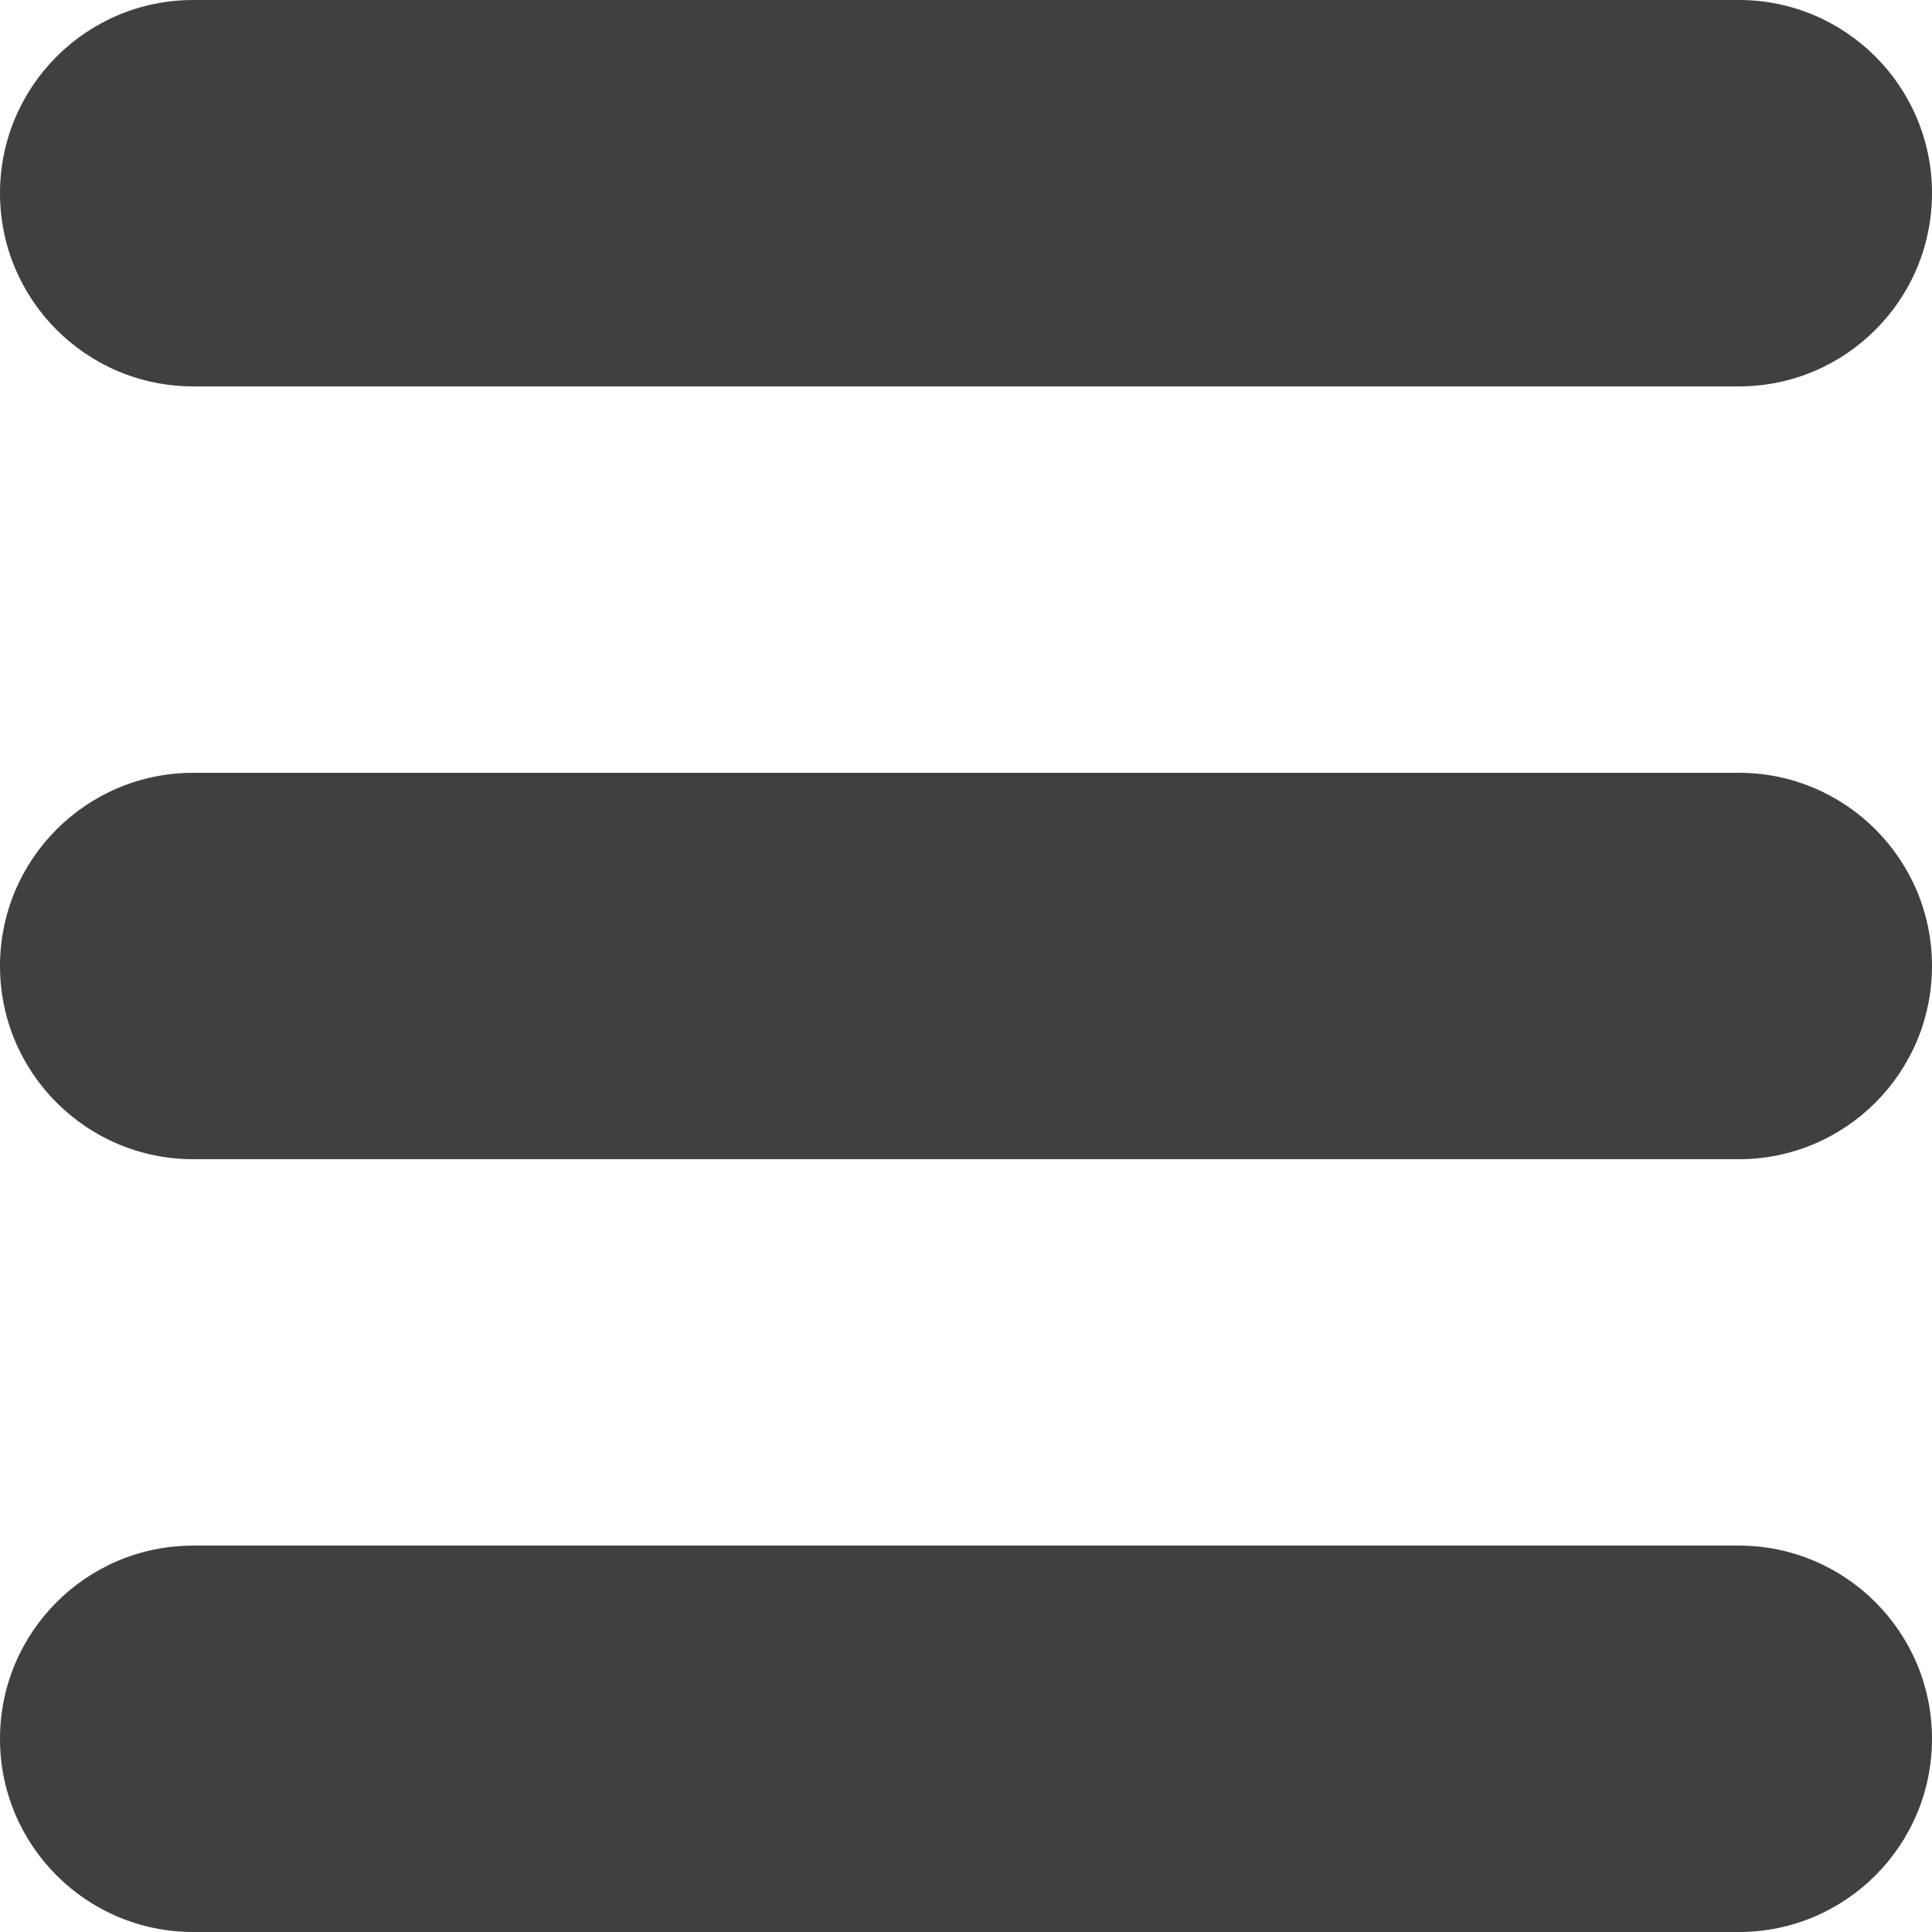
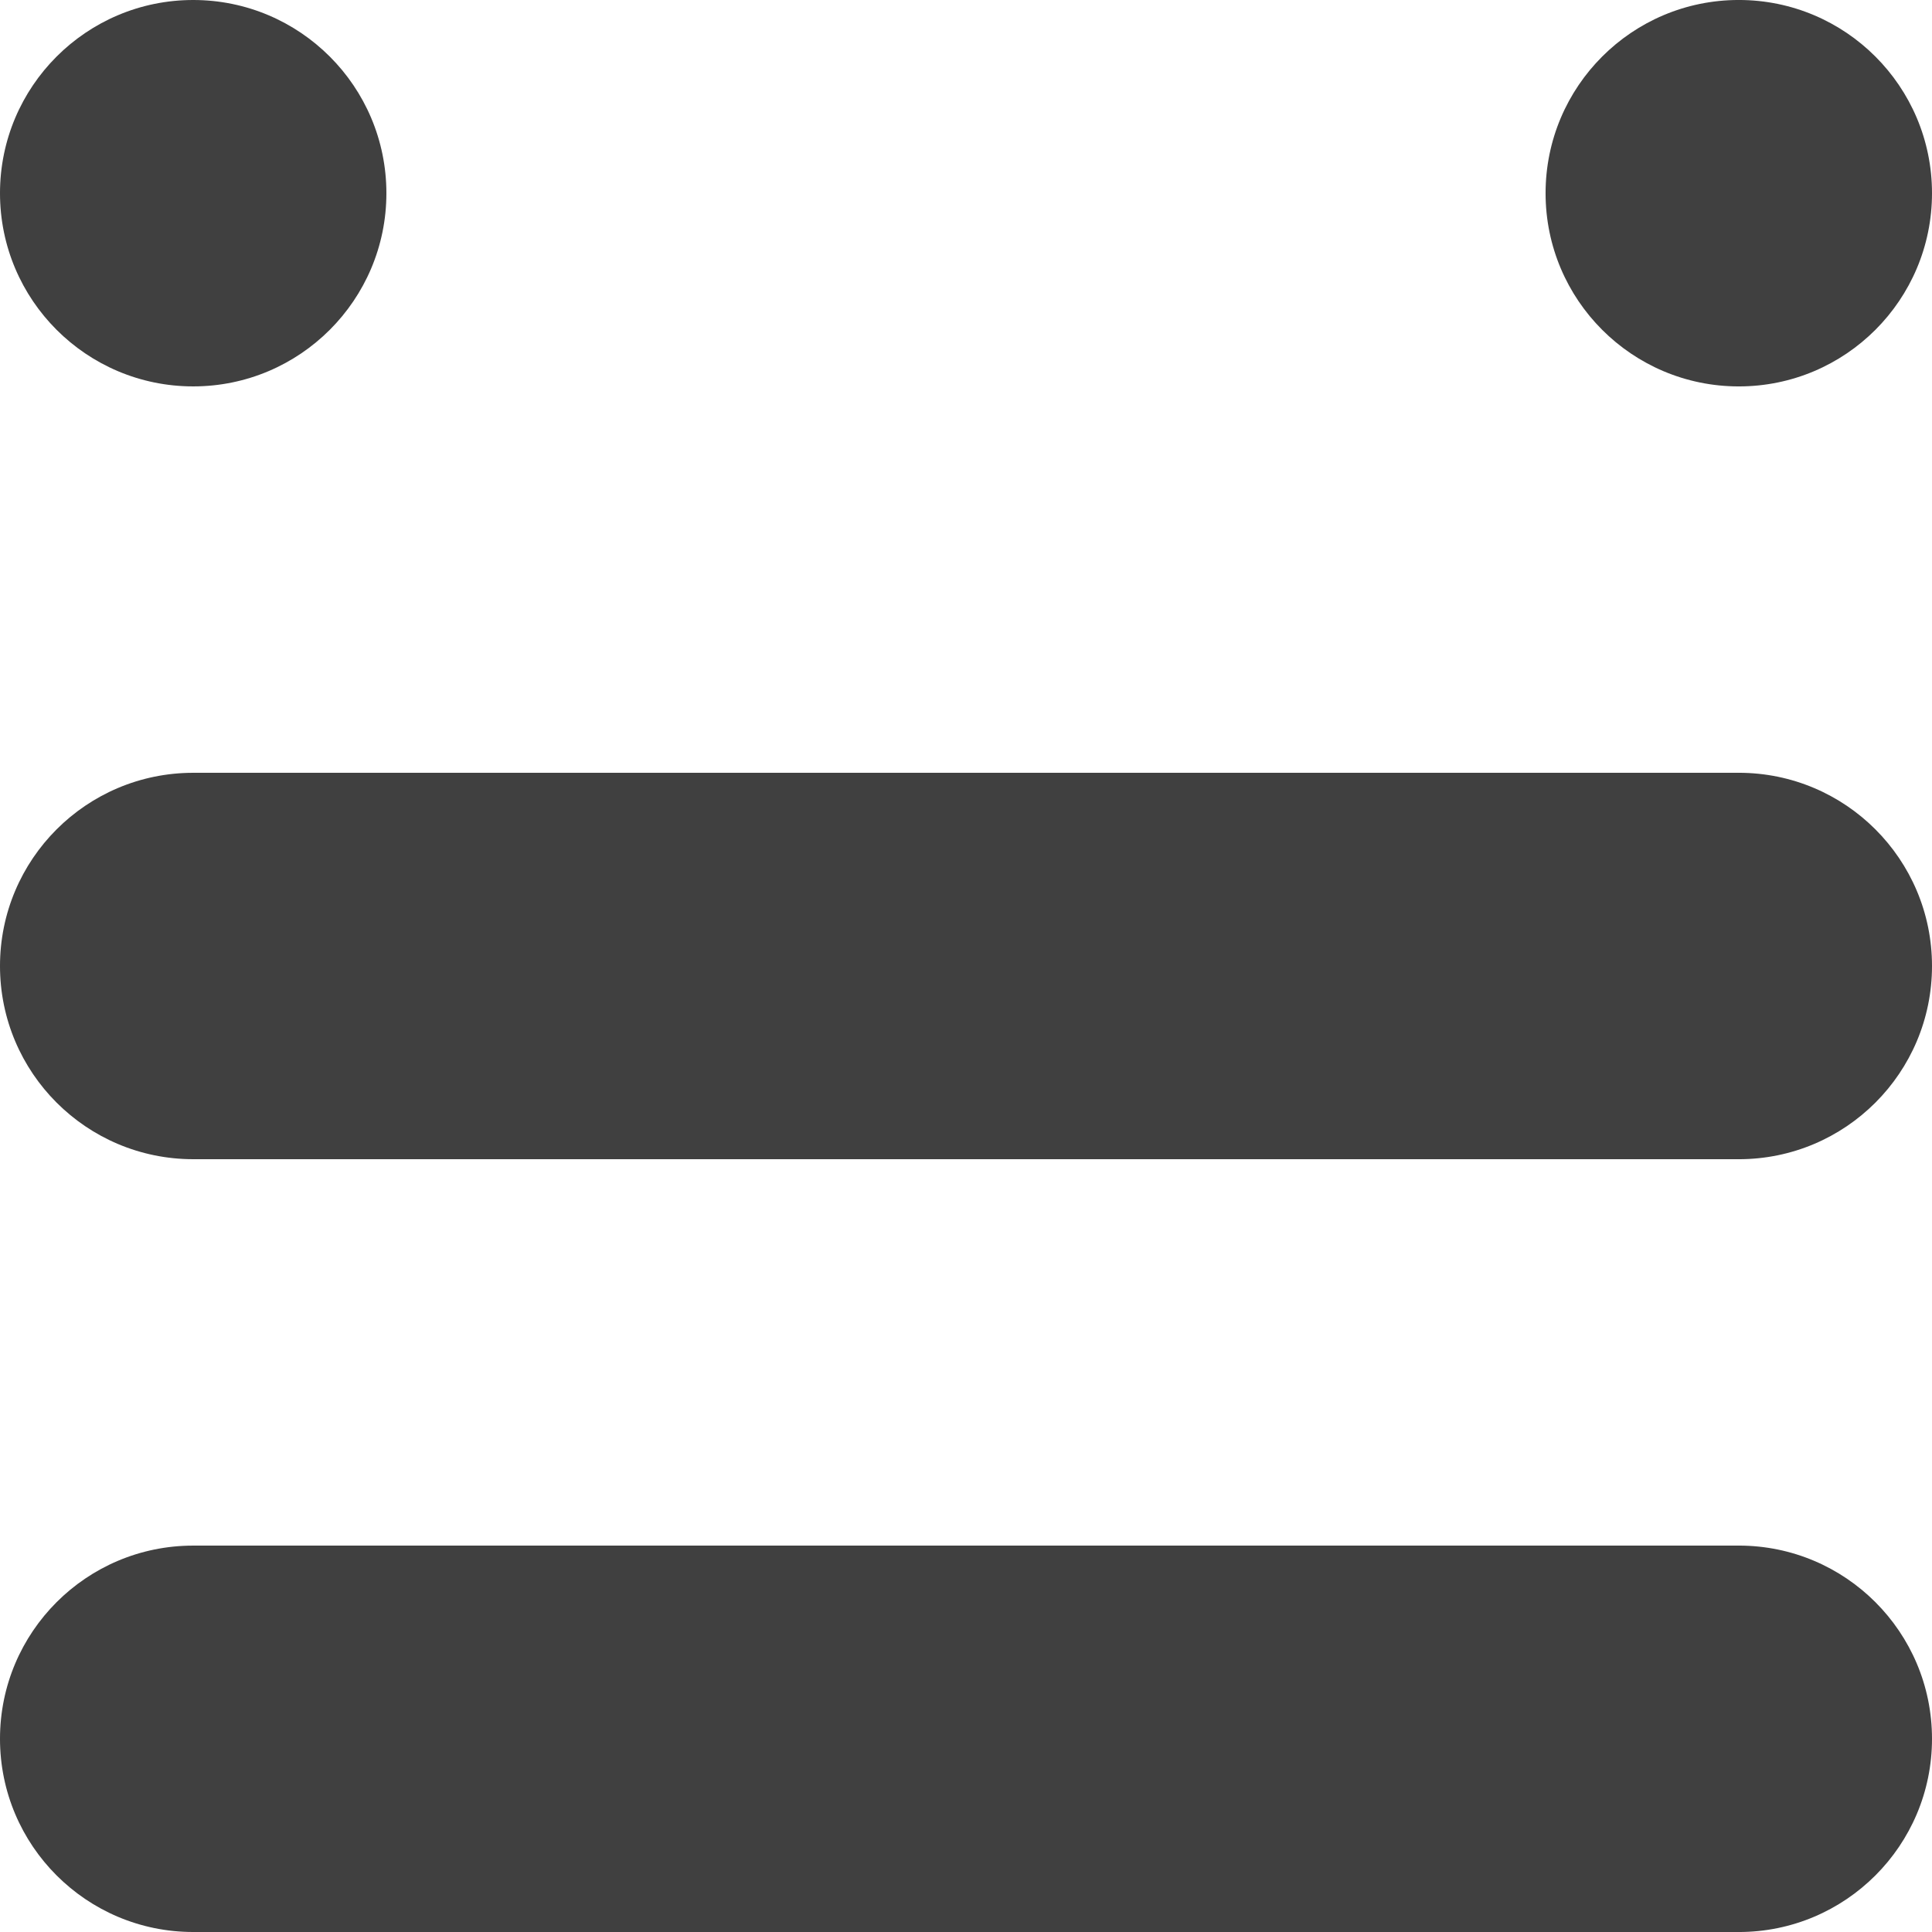
<svg xmlns="http://www.w3.org/2000/svg" version="1.1" id="Ebene_1" x="0px" y="0px" width="141.732px" height="141.732px" viewBox="0 0 141.732 141.732" enable-background="new 0 0 141.732 141.732" xml:space="preserve">
  <g>
    <g>
      <circle fill="#404040" cx="14.173" cy="14.173" r="14.173" />
      <circle fill="#404040" cx="127.558" cy="14.173" r="14.174" />
-       <rect x="14.173" fill="#404040" width="113.385" height="28.347" />
    </g>
    <g>
      <circle fill="#404040" cx="14.173" cy="127.559" r="14.173" />
      <circle fill="#404040" cx="127.558" cy="127.559" r="14.174" />
      <rect x="14.173" y="113.385" fill="#404040" width="113.385" height="28.347" />
    </g>
    <g>
      <circle fill="#404040" cx="14.173" cy="70.866" r="14.173" />
      <circle fill="#404040" cx="127.558" cy="70.866" r="14.174" />
      <rect x="14.173" y="56.692" fill="#404040" width="113.385" height="28.347" />
    </g>
  </g>
</svg>